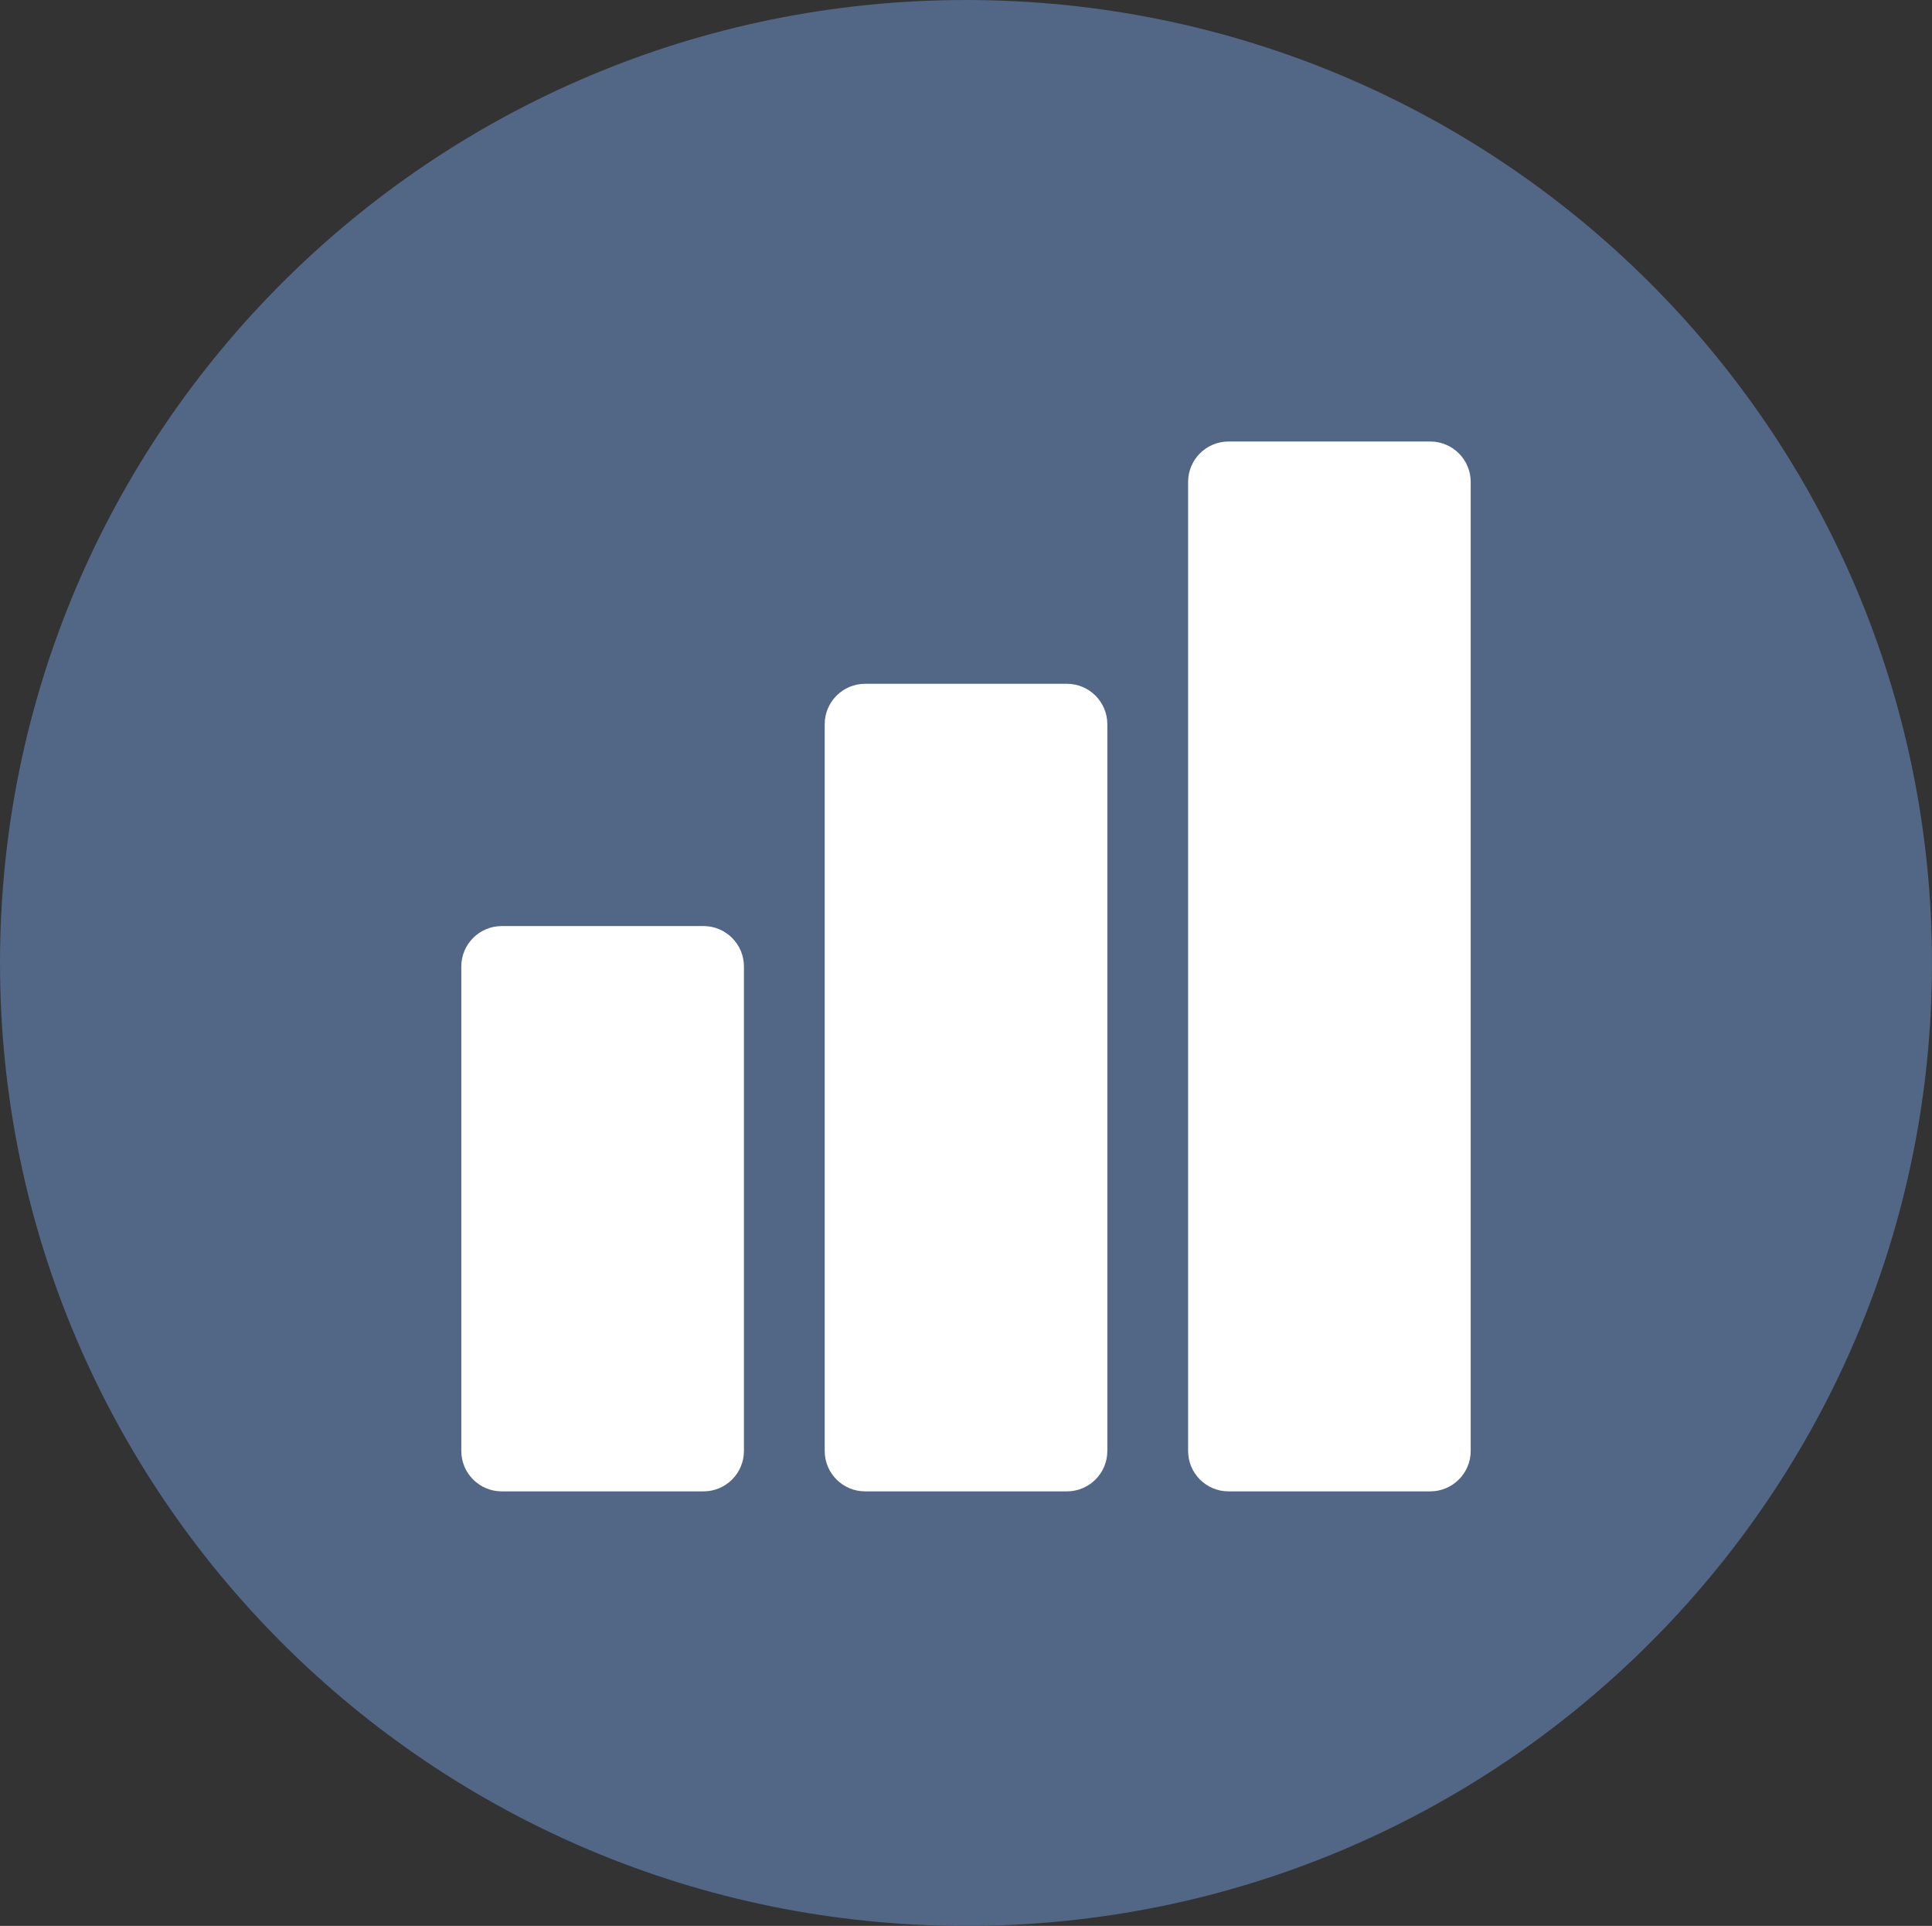
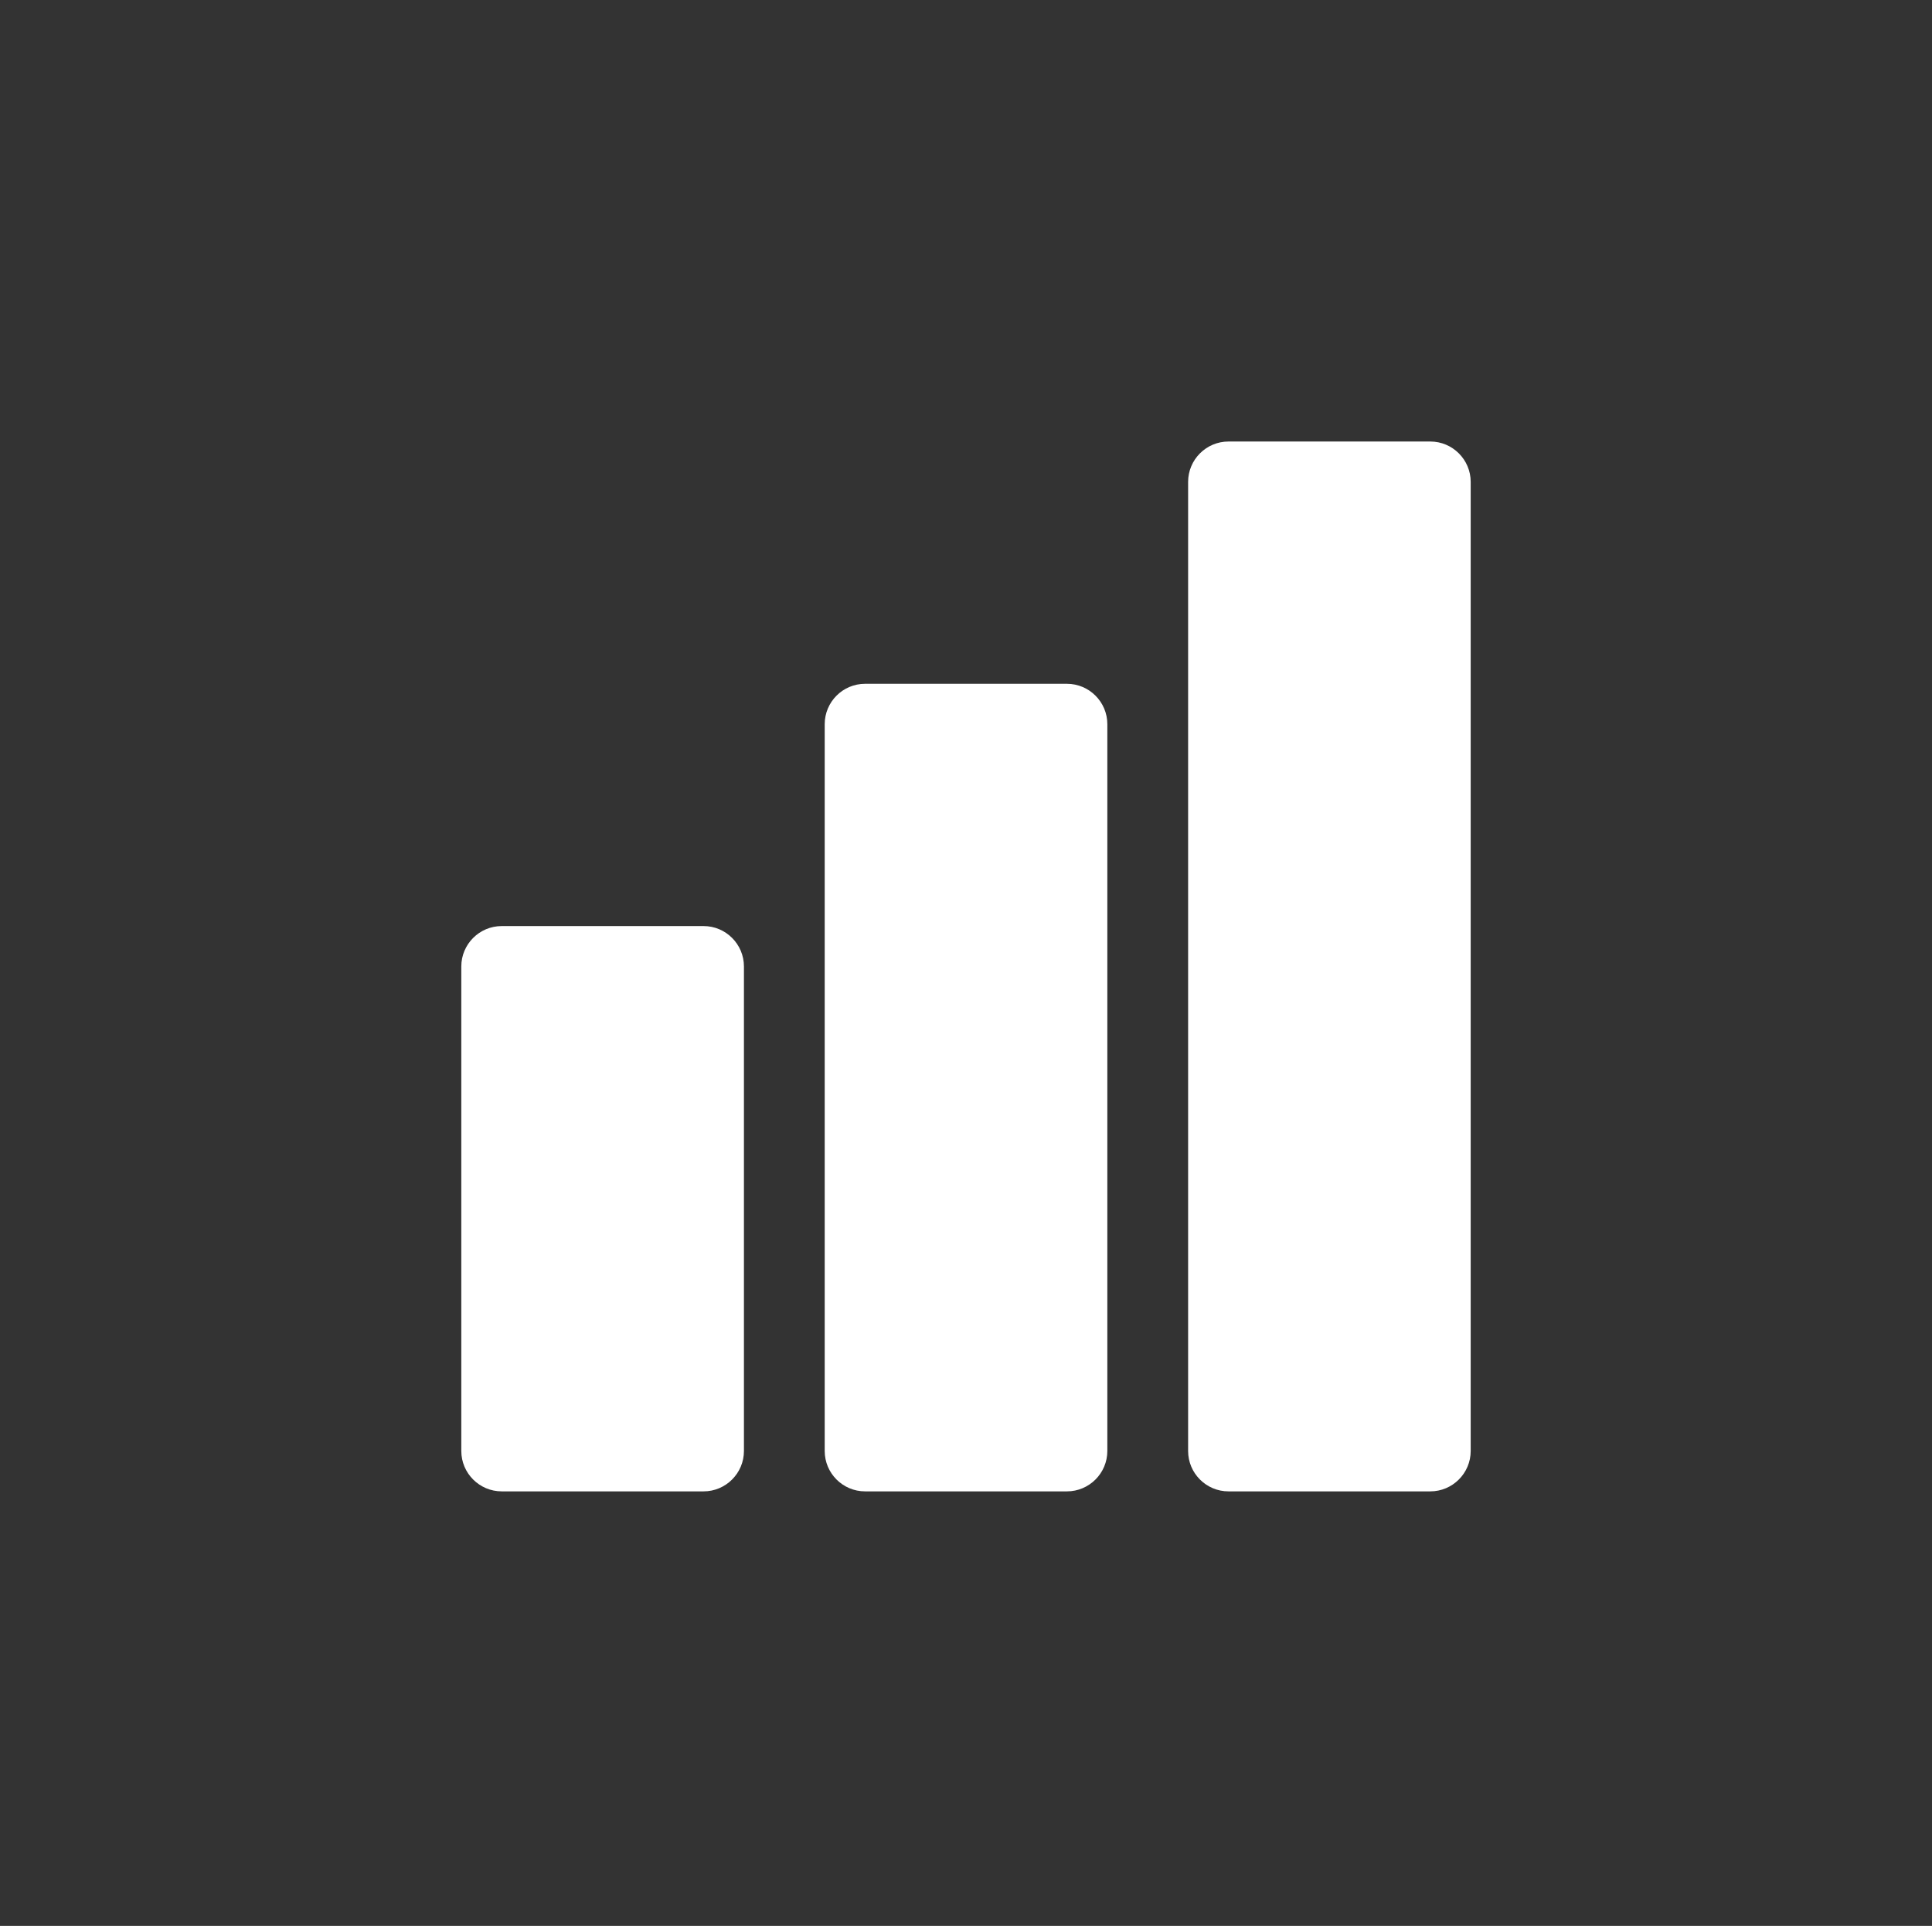
<svg xmlns="http://www.w3.org/2000/svg" id="b" width="151.207" height="150.716" viewBox="0 0 151.207 150.716">
  <rect x="0" y="0" width="151.207" height="150.716" fill="#333333" stroke="none" />
  <g id="c">
-     <path d="M75.603,0C33.849,0,0,33.739,0,75.358s33.849,75.358,75.603,75.358,75.603-33.739,75.603-75.358S117.358,0,75.603,0Z" fill="#526686" stroke-width="0" />
    <path d="M58.224,113.55c0,1.74-1.418,3.16-3.158,3.16h-15.799c-1.745,0-3.163-1.42-3.163-3.16v-37.919c0-1.74,1.418-3.16,3.163-3.16h15.799c1.739,0,3.158,1.42,3.158,3.16v37.919ZM86.665,113.55c0,1.74-1.419,3.16-3.161,3.16h-15.799c-1.745,0-3.16-1.42-3.16-3.16v-56.878c0-1.741,1.416-3.16,3.16-3.16h15.799c1.742,0,3.161,1.42,3.161,3.16v56.878ZM115.103,113.55c0,1.74-1.419,3.16-3.16,3.16h-15.796c-1.745,0-3.16-1.42-3.16-3.16V37.712c0-1.74,1.416-3.16,3.16-3.16h15.796c1.742,0,3.16,1.42,3.16,3.16v75.838Z" fill="#fff" stroke-width="0" />
  </g>
</svg>